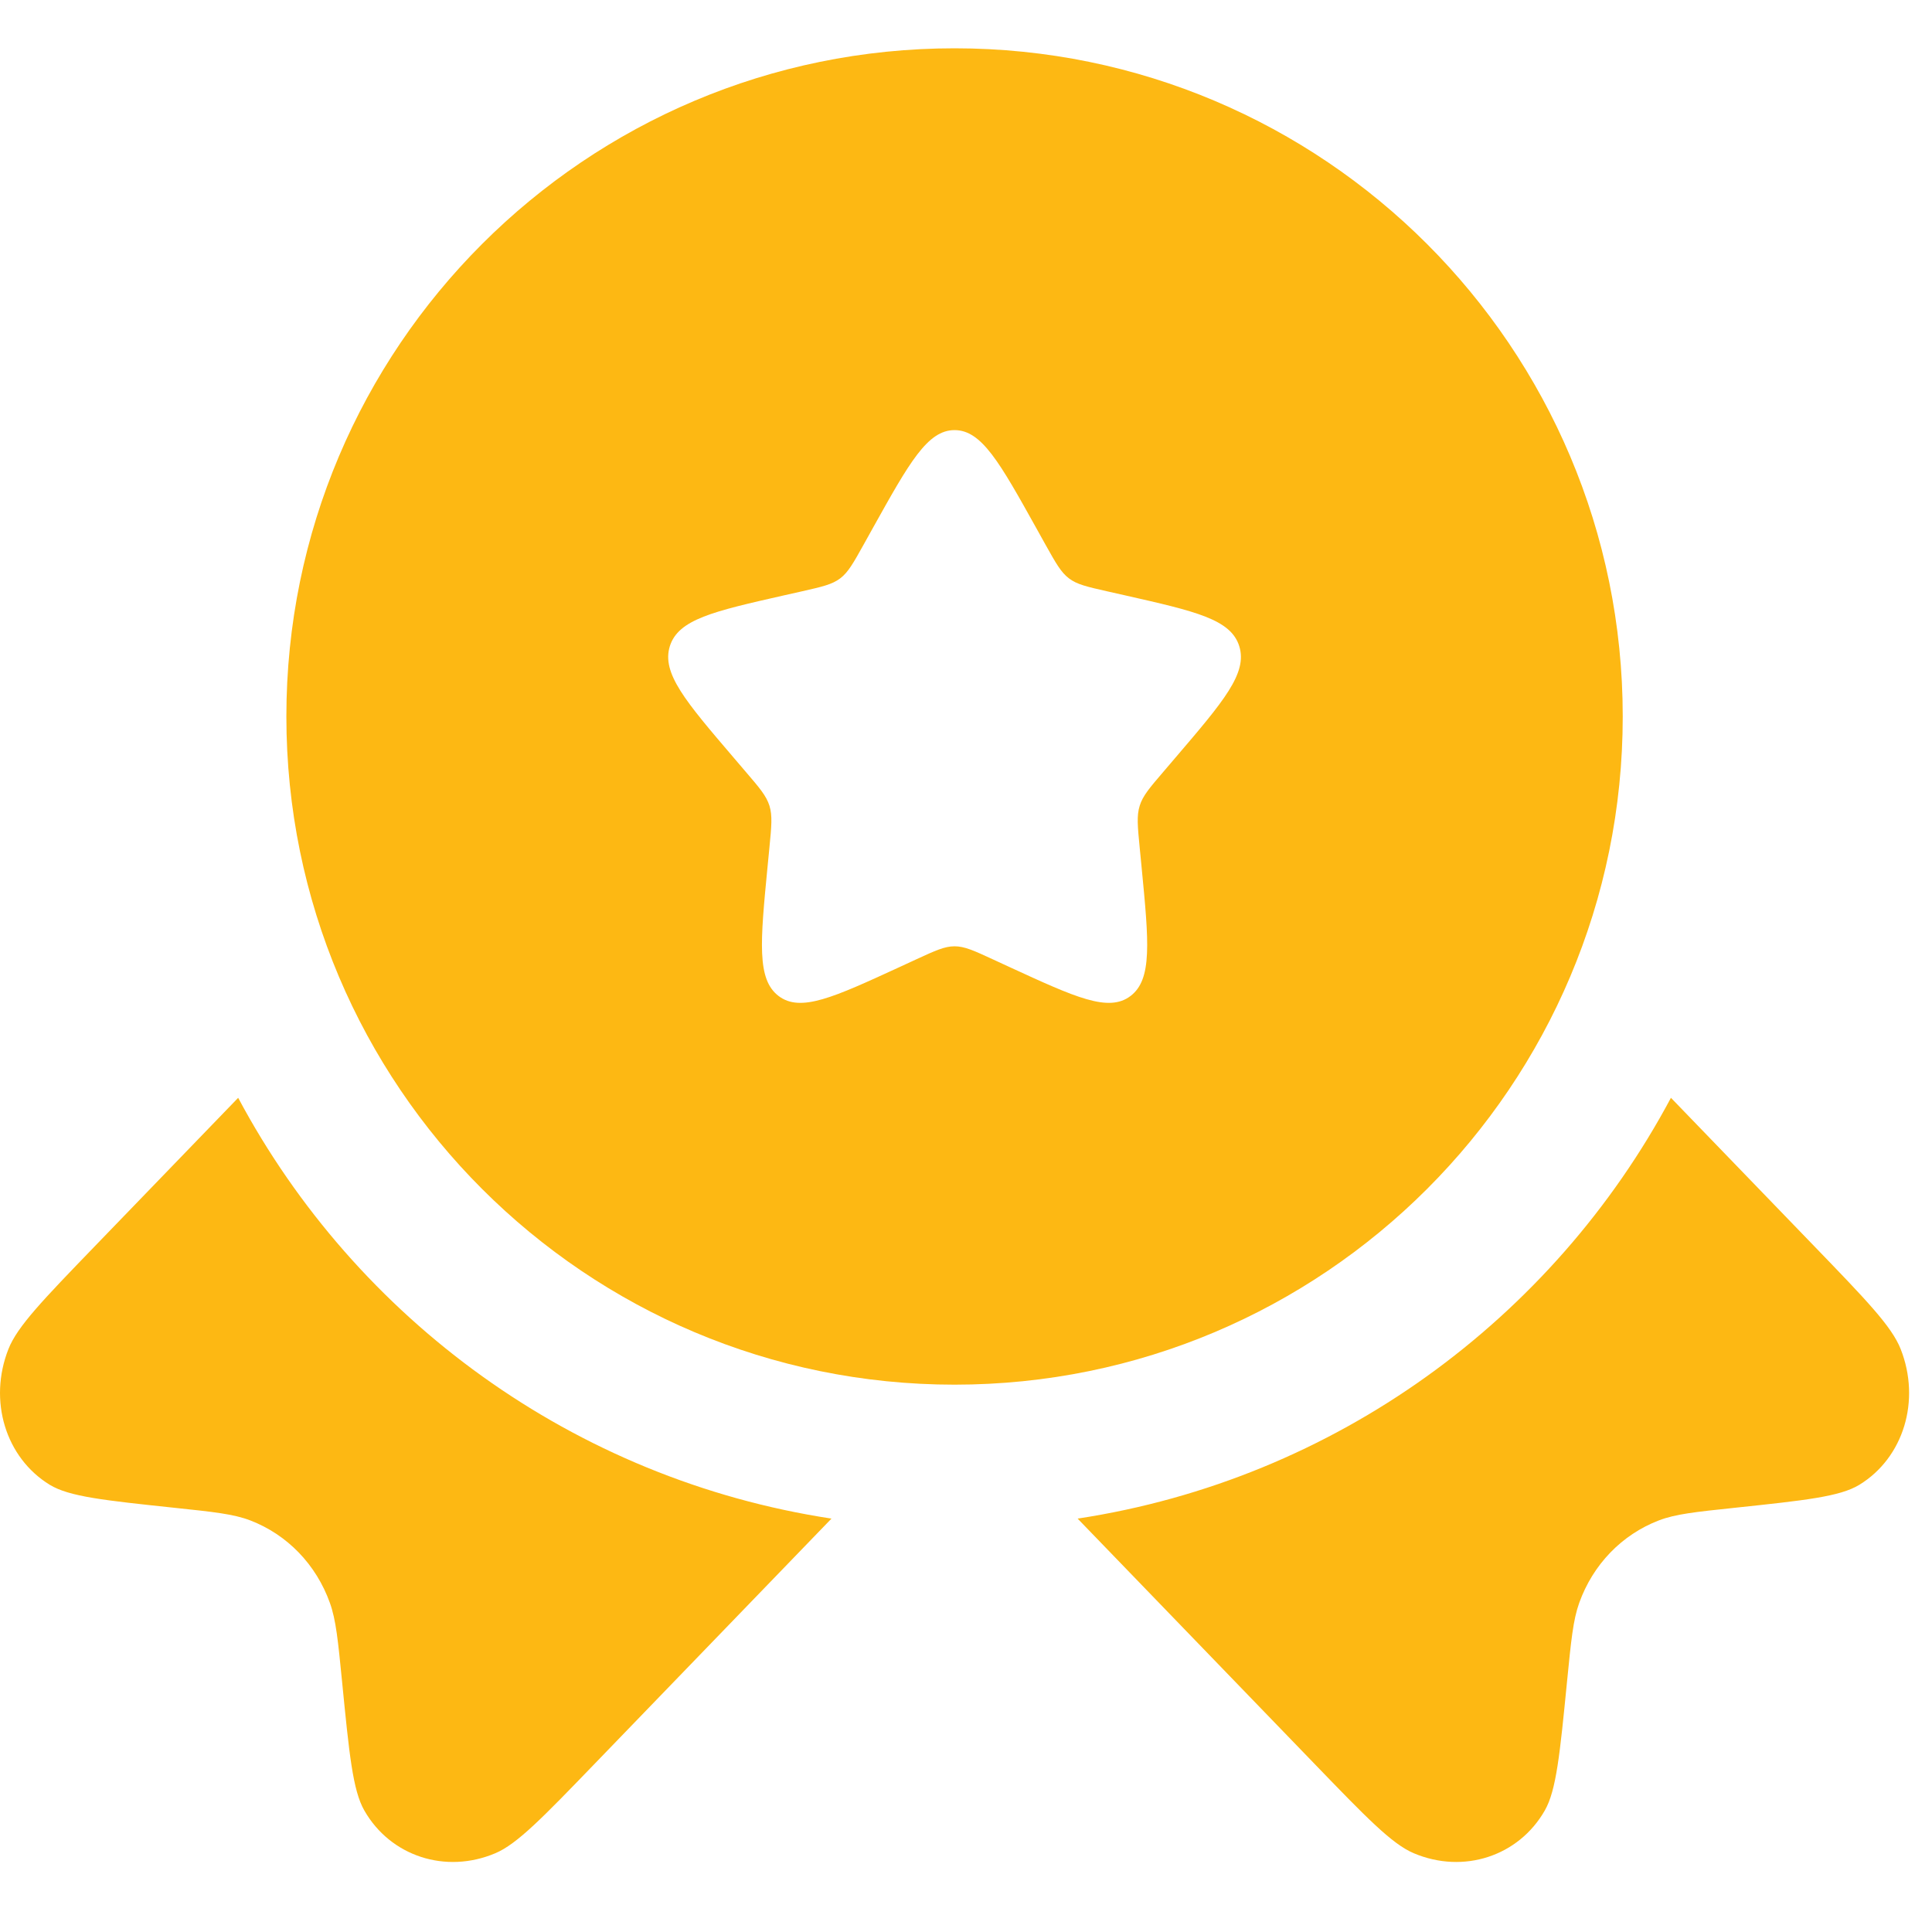
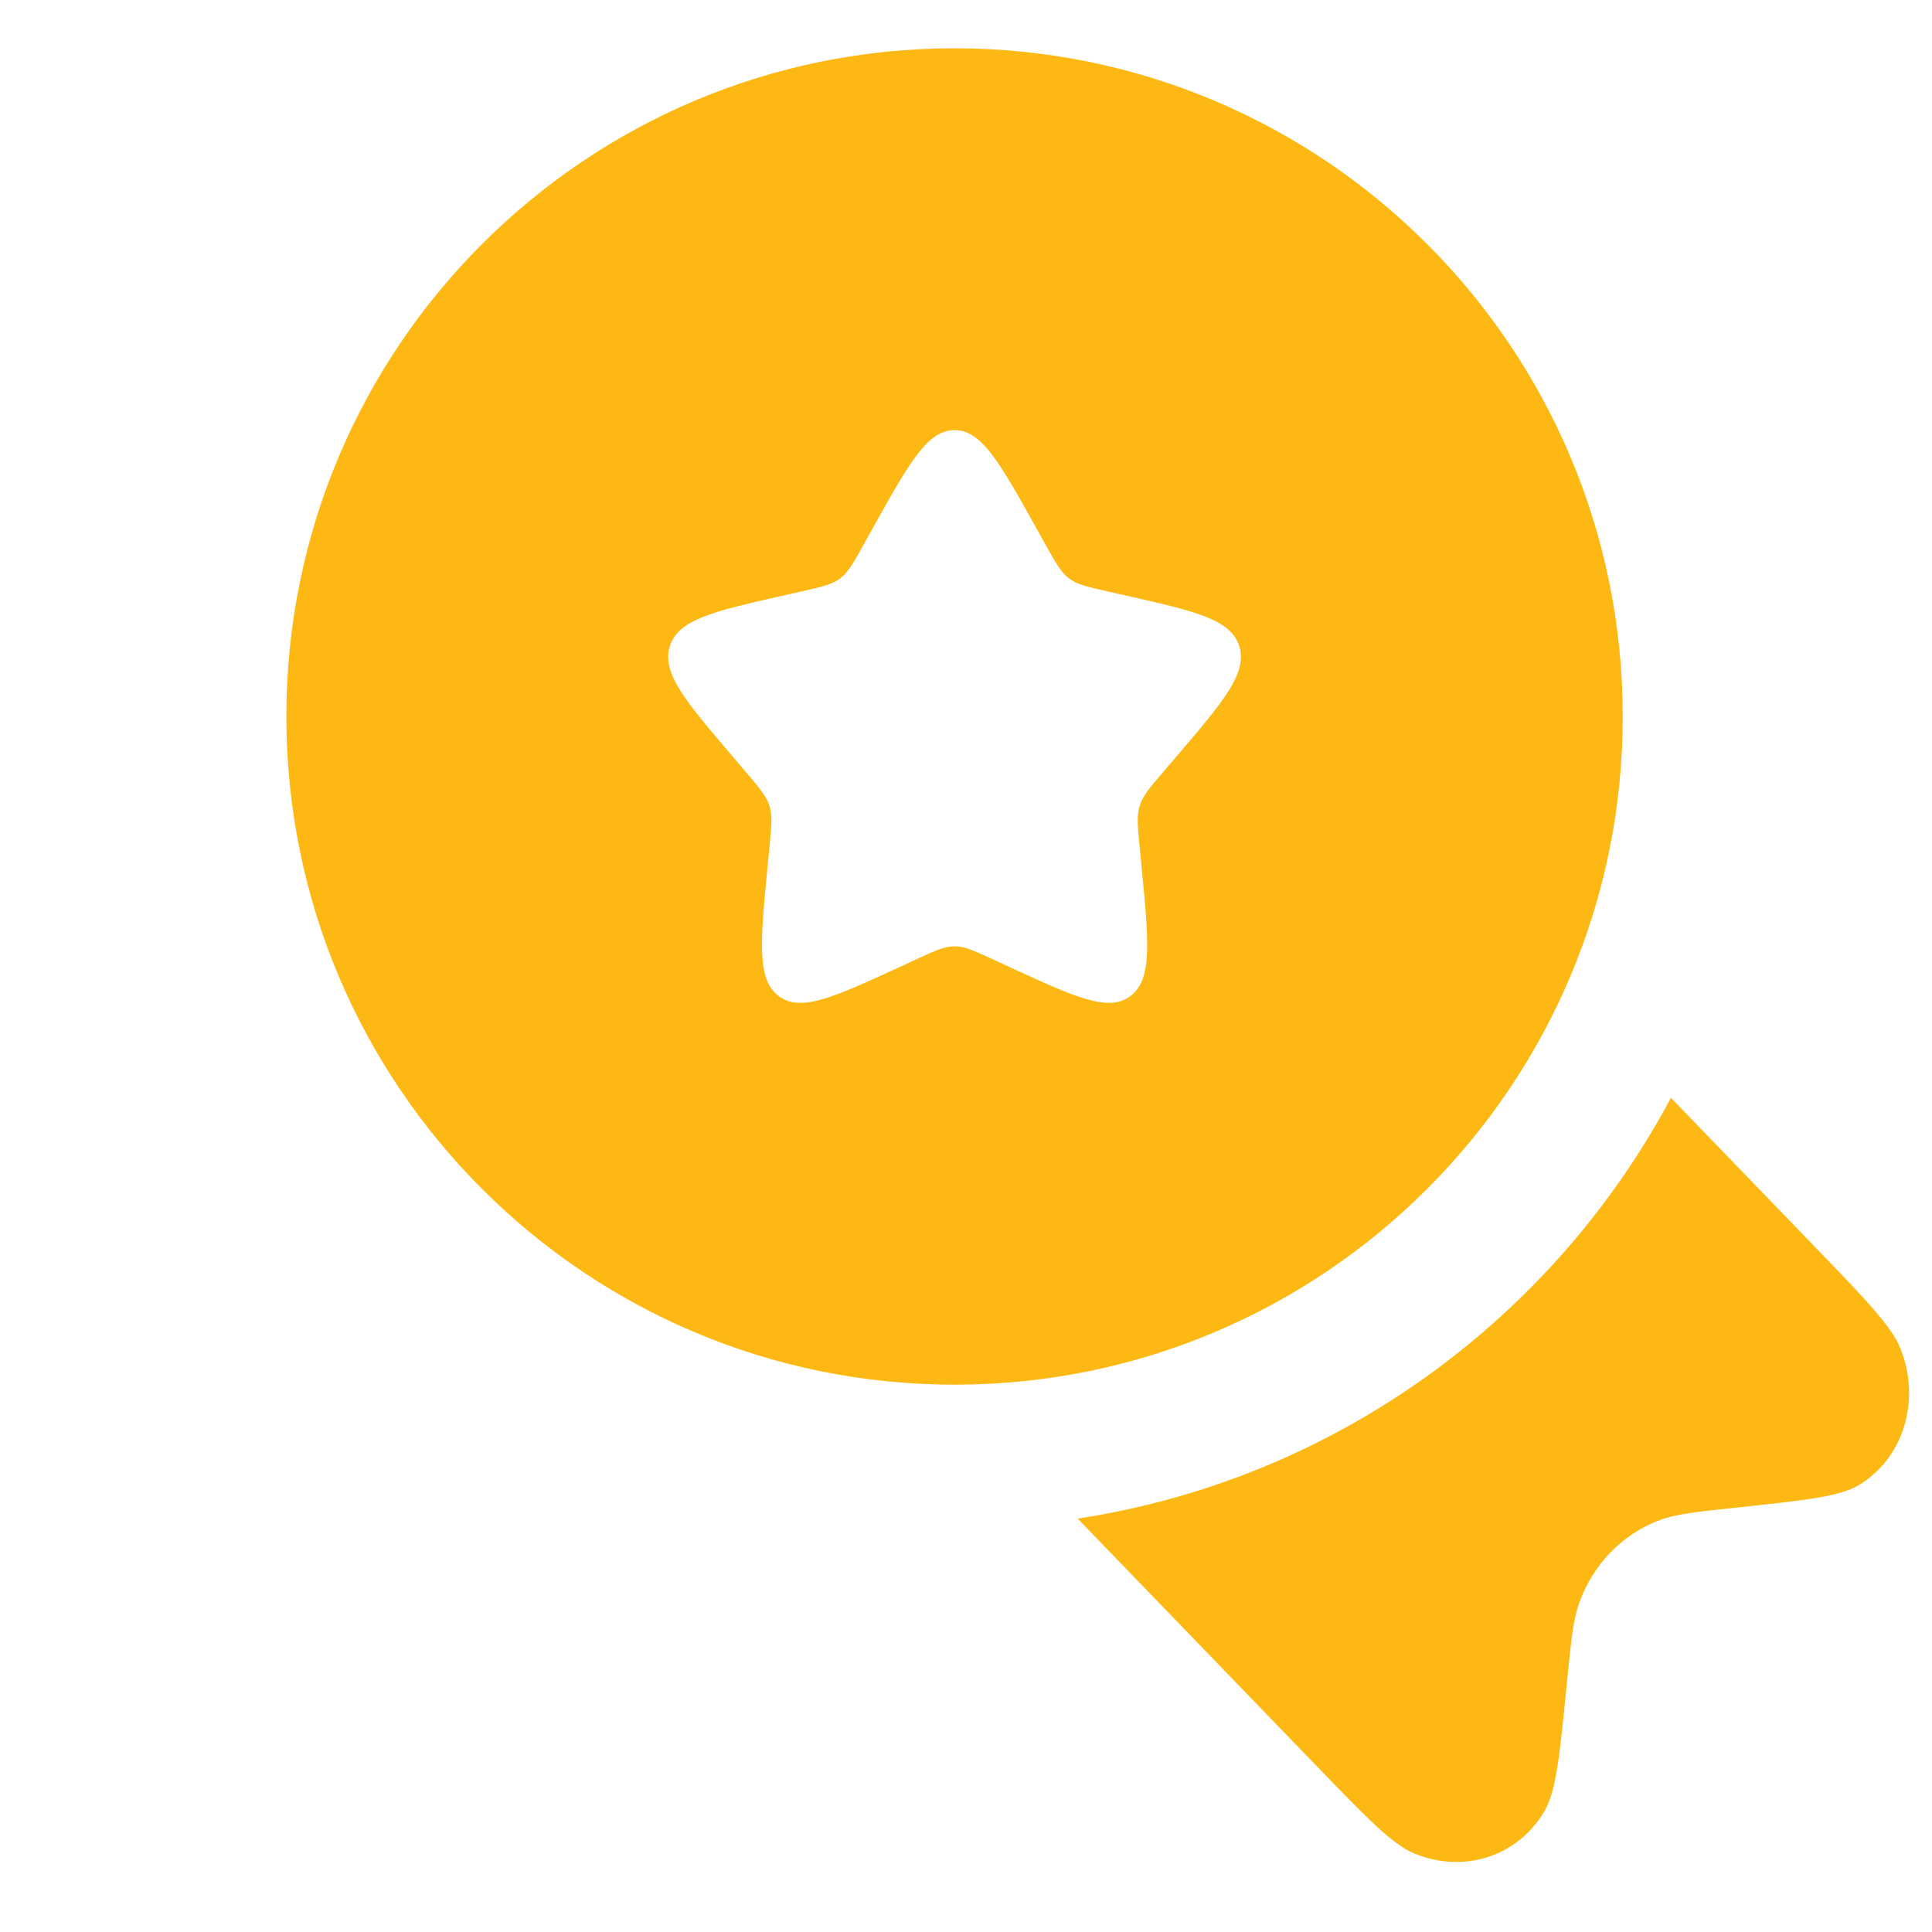
<svg xmlns="http://www.w3.org/2000/svg" width="40" height="40" viewBox="0 0 40 40" fill="none">
-   <path fill-rule="evenodd" clip-rule="evenodd" d="M19.763 28.668C27.404 28.668 33.597 22.475 33.597 14.834C33.597 7.194 27.404 1 19.763 1C12.123 1 5.929 7.194 5.929 14.834C5.929 22.475 12.123 28.668 19.763 28.668ZM19.763 8.905C19.202 8.905 18.826 9.579 18.075 10.926L17.881 11.275C17.668 11.657 17.561 11.849 17.395 11.975C17.228 12.101 17.021 12.148 16.607 12.242L16.229 12.327C14.771 12.657 14.042 12.822 13.868 13.38C13.695 13.938 14.192 14.519 15.186 15.682L15.443 15.983C15.726 16.313 15.867 16.478 15.931 16.683C15.994 16.887 15.973 17.107 15.93 17.548L15.891 17.949C15.741 19.501 15.666 20.276 16.12 20.621C16.574 20.966 17.257 20.651 18.622 20.023L18.975 19.86C19.363 19.681 19.557 19.592 19.763 19.592C19.969 19.592 20.163 19.681 20.551 19.86L20.904 20.023C22.269 20.651 22.952 20.966 23.406 20.621C23.861 20.276 23.785 19.501 23.635 17.949L23.596 17.548C23.553 17.107 23.532 16.887 23.596 16.683C23.659 16.478 23.8 16.313 24.083 15.983L24.34 15.682C25.334 14.519 25.831 13.938 25.658 13.38C25.485 12.822 24.755 12.657 23.297 12.327L22.92 12.242C22.505 12.148 22.298 12.101 22.132 11.975C21.965 11.849 21.859 11.657 21.645 11.275L21.451 10.926C20.7 9.579 20.325 8.905 19.763 8.905Z" fill="#FDB813" />
-   <path d="M4.931 22.729L1.961 25.804C0.893 26.91 0.359 27.462 0.175 27.93C-0.246 28.997 0.114 30.18 1.03 30.741C1.433 30.987 2.158 31.063 3.609 31.217C4.428 31.303 4.837 31.347 5.18 31.478C5.948 31.773 6.545 32.391 6.83 33.186C6.957 33.541 6.998 33.965 7.082 34.813C7.23 36.315 7.304 37.066 7.542 37.483C8.084 38.432 9.226 38.805 10.256 38.369C10.708 38.178 11.242 37.625 12.309 36.52L17.215 31.441C11.884 30.629 7.376 27.312 4.931 22.729Z" fill="#FDB813" />
+   <path fill-rule="evenodd" clip-rule="evenodd" d="M19.763 28.668C27.404 28.668 33.597 22.475 33.597 14.834C33.597 7.194 27.404 1 19.763 1C12.123 1 5.929 7.194 5.929 14.834C5.929 22.475 12.123 28.668 19.763 28.668ZM19.763 8.905C19.202 8.905 18.826 9.579 18.075 10.926L17.881 11.275C17.668 11.657 17.561 11.849 17.395 11.975C17.228 12.101 17.021 12.148 16.607 12.242L16.229 12.327C14.771 12.657 14.042 12.822 13.868 13.38C13.695 13.938 14.192 14.519 15.186 15.682C15.726 16.313 15.867 16.478 15.931 16.683C15.994 16.887 15.973 17.107 15.93 17.548L15.891 17.949C15.741 19.501 15.666 20.276 16.12 20.621C16.574 20.966 17.257 20.651 18.622 20.023L18.975 19.86C19.363 19.681 19.557 19.592 19.763 19.592C19.969 19.592 20.163 19.681 20.551 19.86L20.904 20.023C22.269 20.651 22.952 20.966 23.406 20.621C23.861 20.276 23.785 19.501 23.635 17.949L23.596 17.548C23.553 17.107 23.532 16.887 23.596 16.683C23.659 16.478 23.8 16.313 24.083 15.983L24.34 15.682C25.334 14.519 25.831 13.938 25.658 13.38C25.485 12.822 24.755 12.657 23.297 12.327L22.92 12.242C22.505 12.148 22.298 12.101 22.132 11.975C21.965 11.849 21.859 11.657 21.645 11.275L21.451 10.926C20.7 9.579 20.325 8.905 19.763 8.905Z" fill="#FDB813" />
  <path d="M22.311 31.441L27.217 36.52C28.284 37.625 28.818 38.178 29.27 38.369C30.3 38.805 31.442 38.432 31.984 37.483C32.222 37.066 32.296 36.315 32.444 34.813C32.528 33.965 32.569 33.541 32.696 33.186C32.981 32.391 33.578 31.773 34.346 31.478C34.689 31.347 35.099 31.303 35.918 31.217C37.368 31.063 38.093 30.987 38.496 30.741C39.412 30.18 39.772 28.997 39.351 27.93C39.167 27.462 38.633 26.91 37.565 25.804L34.595 22.729C32.15 27.312 27.642 30.629 22.311 31.441Z" fill="#FDB813" />
</svg>